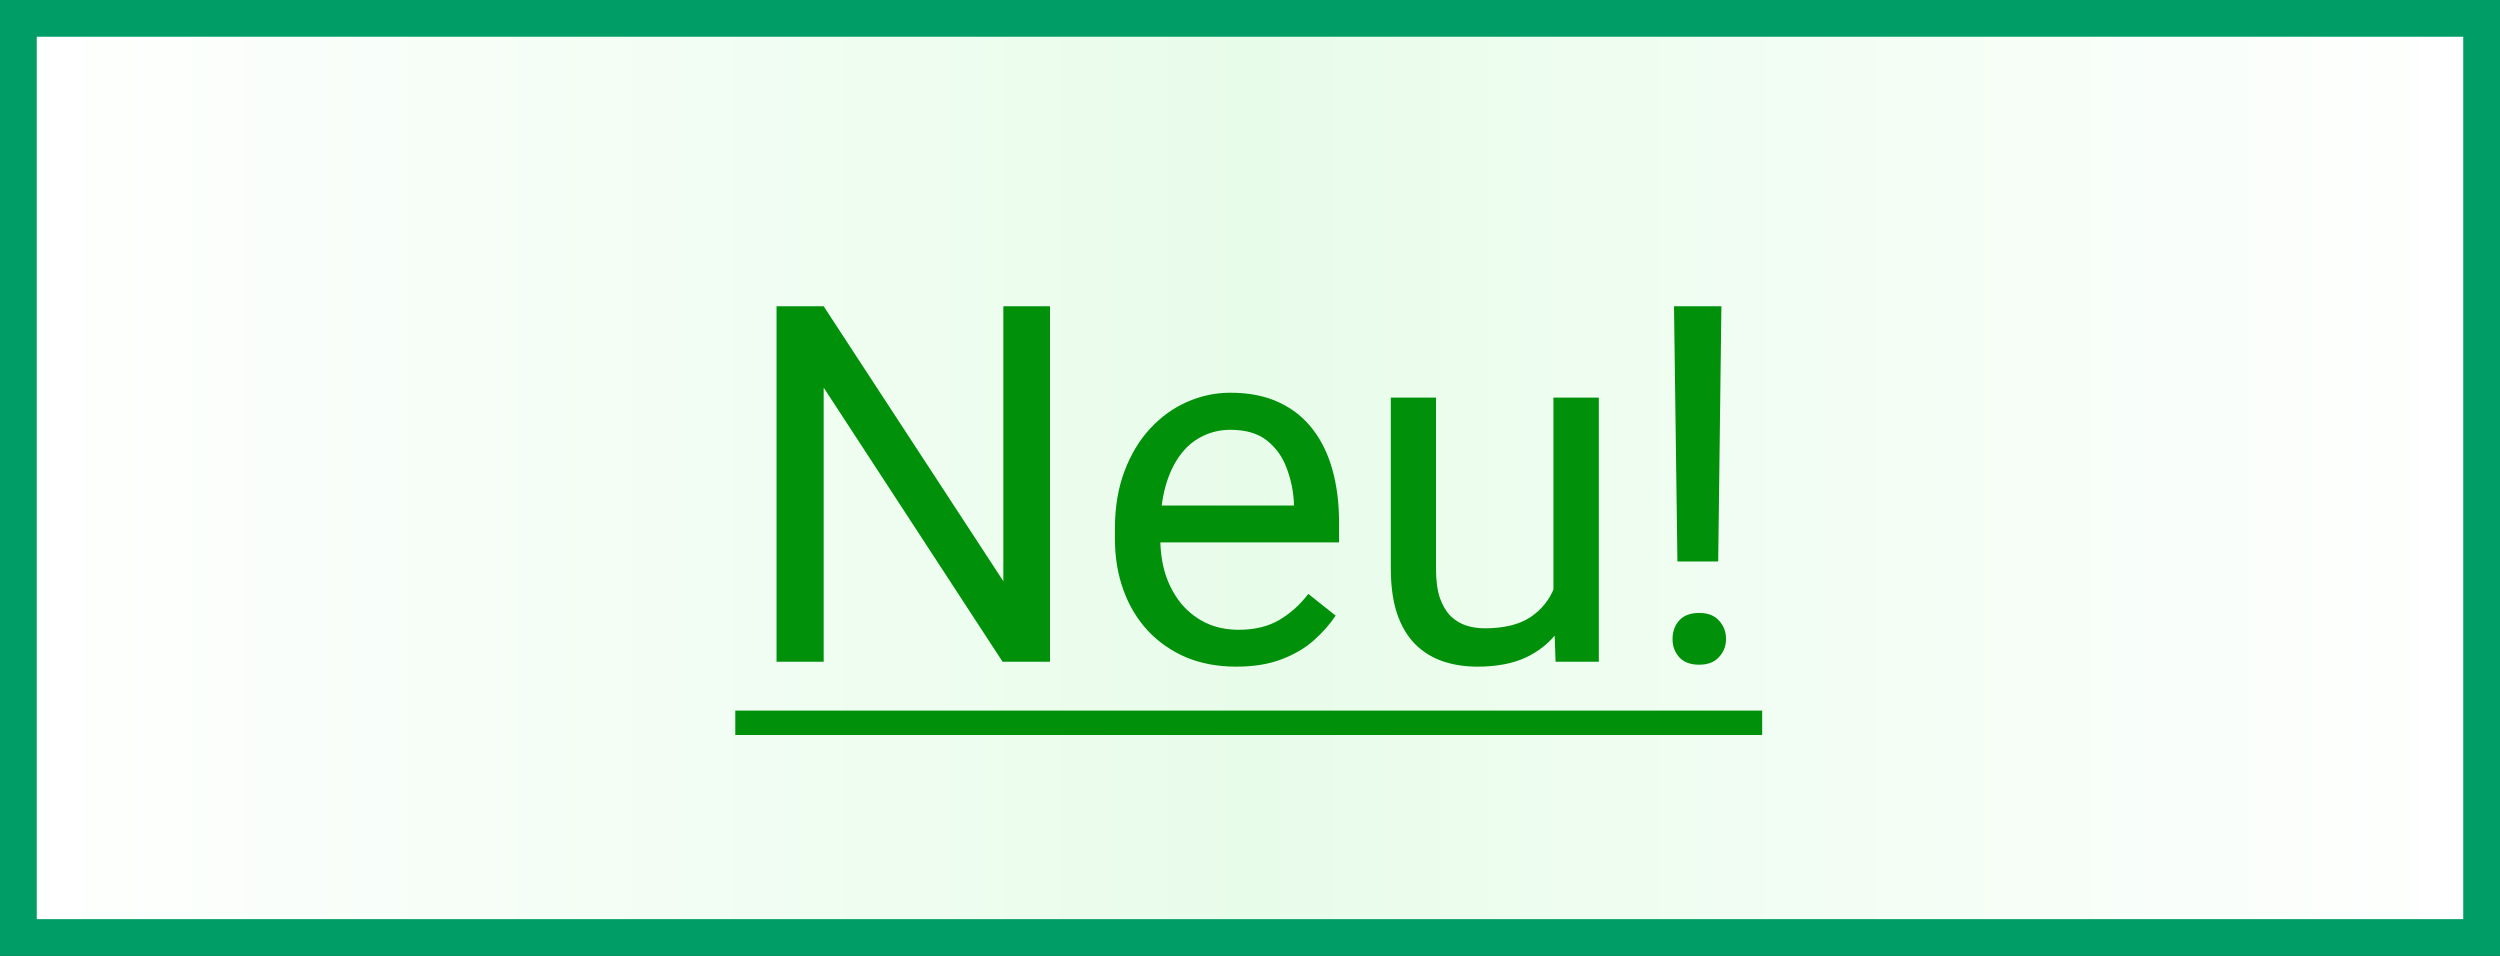
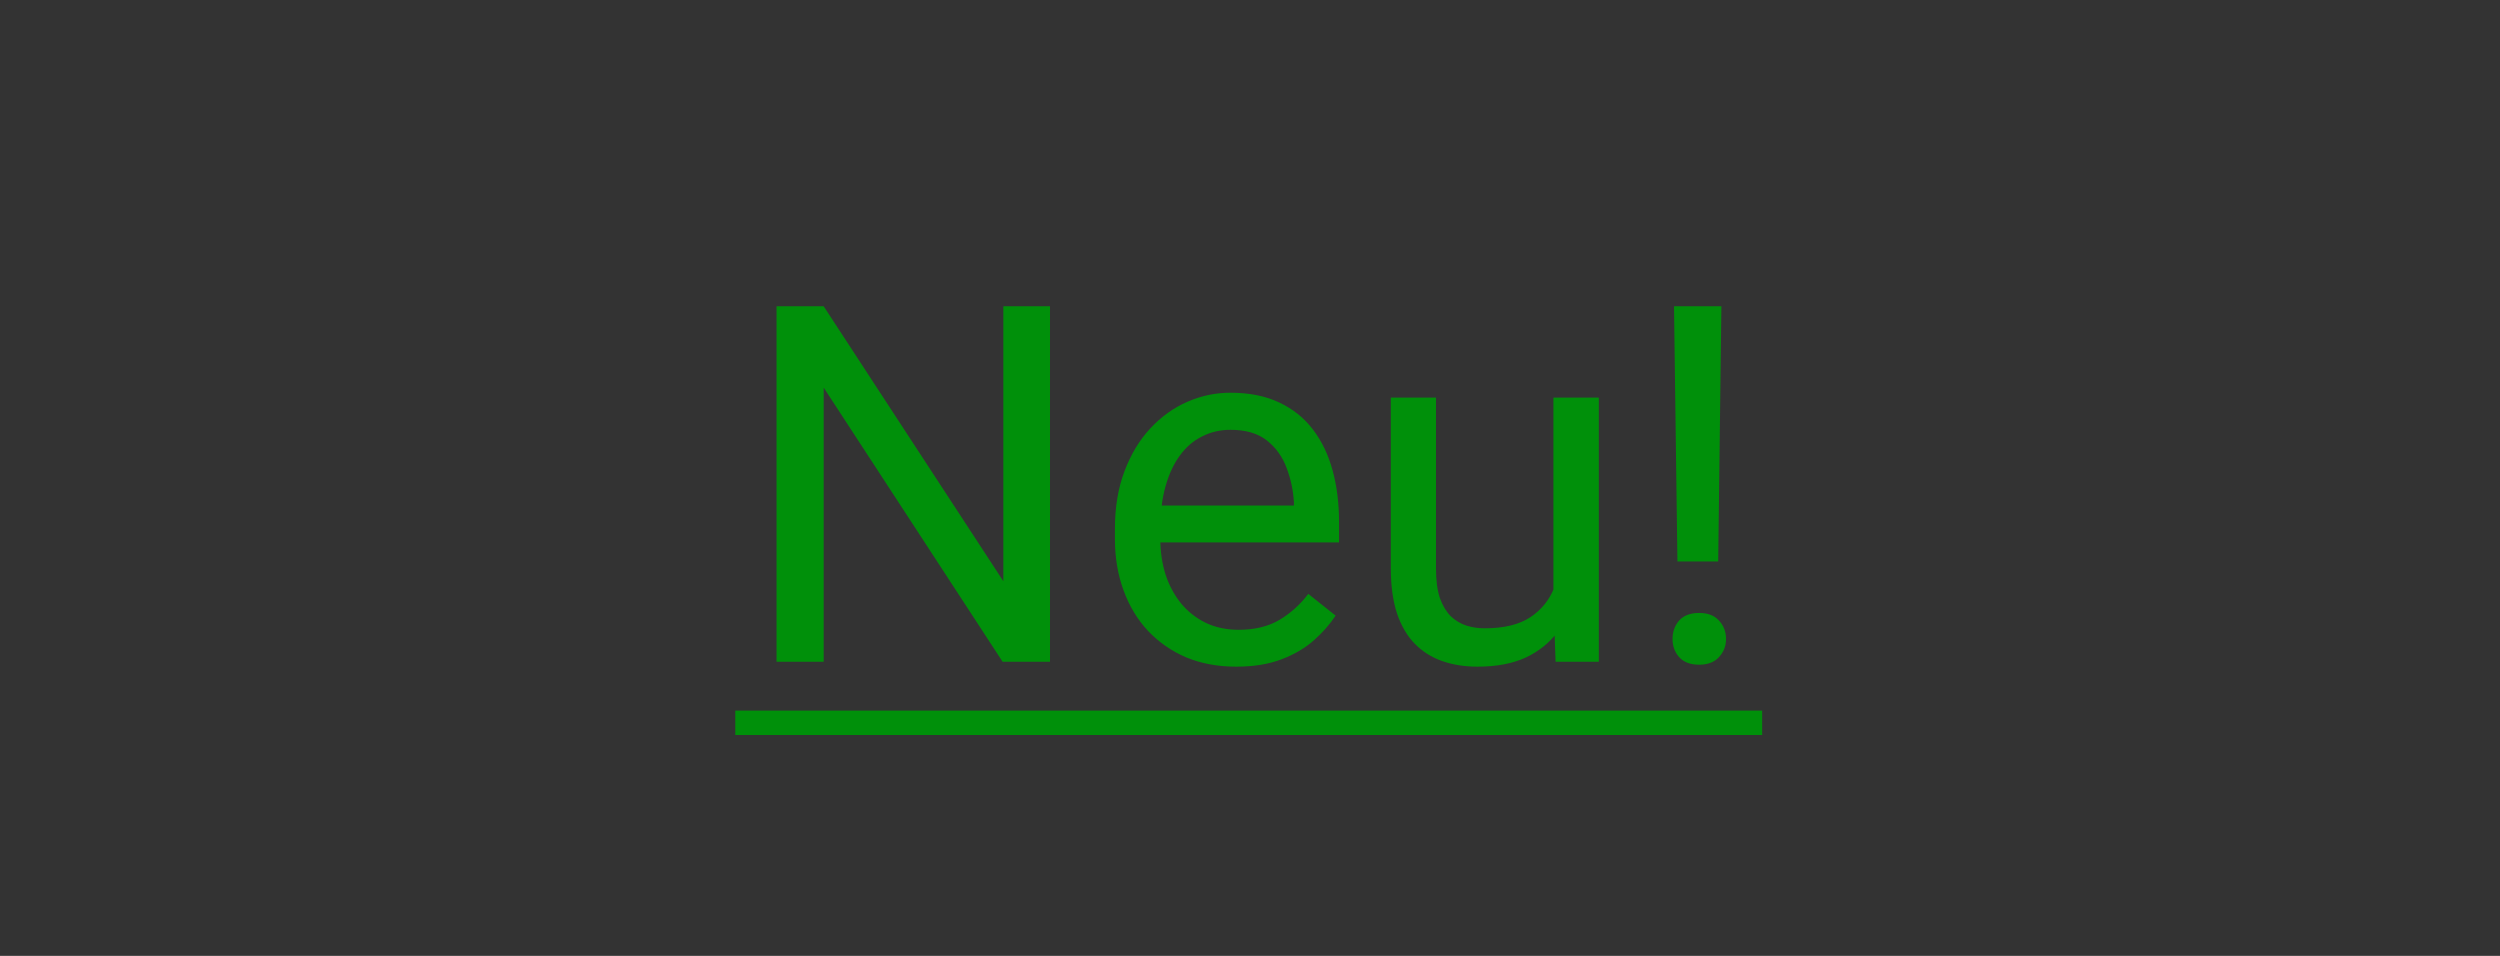
<svg xmlns="http://www.w3.org/2000/svg" width="68" height="26" viewBox="0 0 68 26" fill="none">
  <rect x="0" y="0" width="68" height="26" fill="#333333" stroke="none" />
-   <rect x="0.5" y="0.5" width="67" height="25" fill="url(#paint0_linear_33_2534)" />
-   <rect x="0.5" y="0.5" width="67" height="25" stroke="#009D66" />
  <path d="M28.56 8.331V18H27.271L22.404 10.543V18H21.122V8.331H22.404L27.291 15.809V8.331H28.56ZM33.627 18.133C33.126 18.133 32.672 18.049 32.265 17.881C31.862 17.708 31.515 17.466 31.223 17.157C30.935 16.847 30.713 16.479 30.559 16.054C30.404 15.629 30.326 15.165 30.326 14.66V14.381C30.326 13.796 30.413 13.276 30.585 12.82C30.758 12.36 30.992 11.97 31.289 11.652C31.586 11.333 31.922 11.091 32.298 10.928C32.675 10.764 33.064 10.682 33.467 10.682C33.981 10.682 34.423 10.771 34.795 10.948C35.172 11.125 35.479 11.373 35.718 11.691C35.957 12.006 36.135 12.378 36.25 12.807C36.365 13.232 36.422 13.697 36.422 14.202V14.753H31.057V13.75H35.194V13.657C35.176 13.338 35.11 13.028 34.995 12.727C34.884 12.426 34.707 12.178 34.463 11.984C34.22 11.789 33.888 11.691 33.467 11.691C33.188 11.691 32.931 11.751 32.697 11.871C32.462 11.986 32.261 12.159 32.093 12.389C31.924 12.619 31.794 12.9 31.701 13.232C31.608 13.564 31.561 13.947 31.561 14.381V14.66C31.561 15.001 31.608 15.322 31.701 15.623C31.798 15.919 31.938 16.18 32.119 16.406C32.305 16.632 32.529 16.809 32.79 16.938C33.056 17.066 33.356 17.13 33.693 17.13C34.127 17.13 34.494 17.041 34.795 16.864C35.096 16.687 35.36 16.451 35.586 16.154L36.329 16.745C36.174 16.98 35.977 17.203 35.738 17.416C35.499 17.628 35.205 17.801 34.855 17.934C34.51 18.066 34.1 18.133 33.627 18.133ZM42.253 16.34V10.815H43.488V18H42.312L42.253 16.34ZM42.485 14.826L42.996 14.812C42.996 15.291 42.946 15.733 42.844 16.141C42.746 16.544 42.587 16.893 42.366 17.19C42.144 17.486 41.854 17.719 41.496 17.887C41.137 18.051 40.701 18.133 40.188 18.133C39.838 18.133 39.517 18.082 39.225 17.98C38.937 17.878 38.689 17.721 38.481 17.509C38.273 17.296 38.111 17.019 37.996 16.678C37.885 16.338 37.83 15.928 37.83 15.45V10.815H39.059V15.463C39.059 15.787 39.094 16.054 39.165 16.267C39.24 16.475 39.34 16.641 39.464 16.765C39.592 16.884 39.734 16.968 39.889 17.017C40.048 17.066 40.212 17.09 40.38 17.09C40.903 17.09 41.316 16.991 41.622 16.791C41.927 16.588 42.147 16.316 42.279 15.975C42.416 15.629 42.485 15.246 42.485 14.826ZM46.822 8.331L46.735 15.271H45.626L45.533 8.331H46.822ZM45.493 17.382C45.493 17.183 45.553 17.015 45.673 16.878C45.797 16.741 45.978 16.672 46.217 16.672C46.452 16.672 46.631 16.741 46.755 16.878C46.883 17.015 46.948 17.183 46.948 17.382C46.948 17.573 46.883 17.737 46.755 17.874C46.631 18.011 46.452 18.08 46.217 18.08C45.978 18.08 45.797 18.011 45.673 17.874C45.553 17.737 45.493 17.573 45.493 17.382Z" fill="#00900A" />
  <path d="M20 19.328H47.931V19.992H20V19.328Z" fill="#00900A" />
  <defs>
    <linearGradient id="paint0_linear_33_2534" x1="0" y1="13" x2="68" y2="13" gradientUnits="userSpaceOnUse">
      <stop stop-color="white" />
      <stop offset="0.5" stop-color="#E8FCEA" />
      <stop offset="1" stop-color="white" />
    </linearGradient>
  </defs>
</svg>